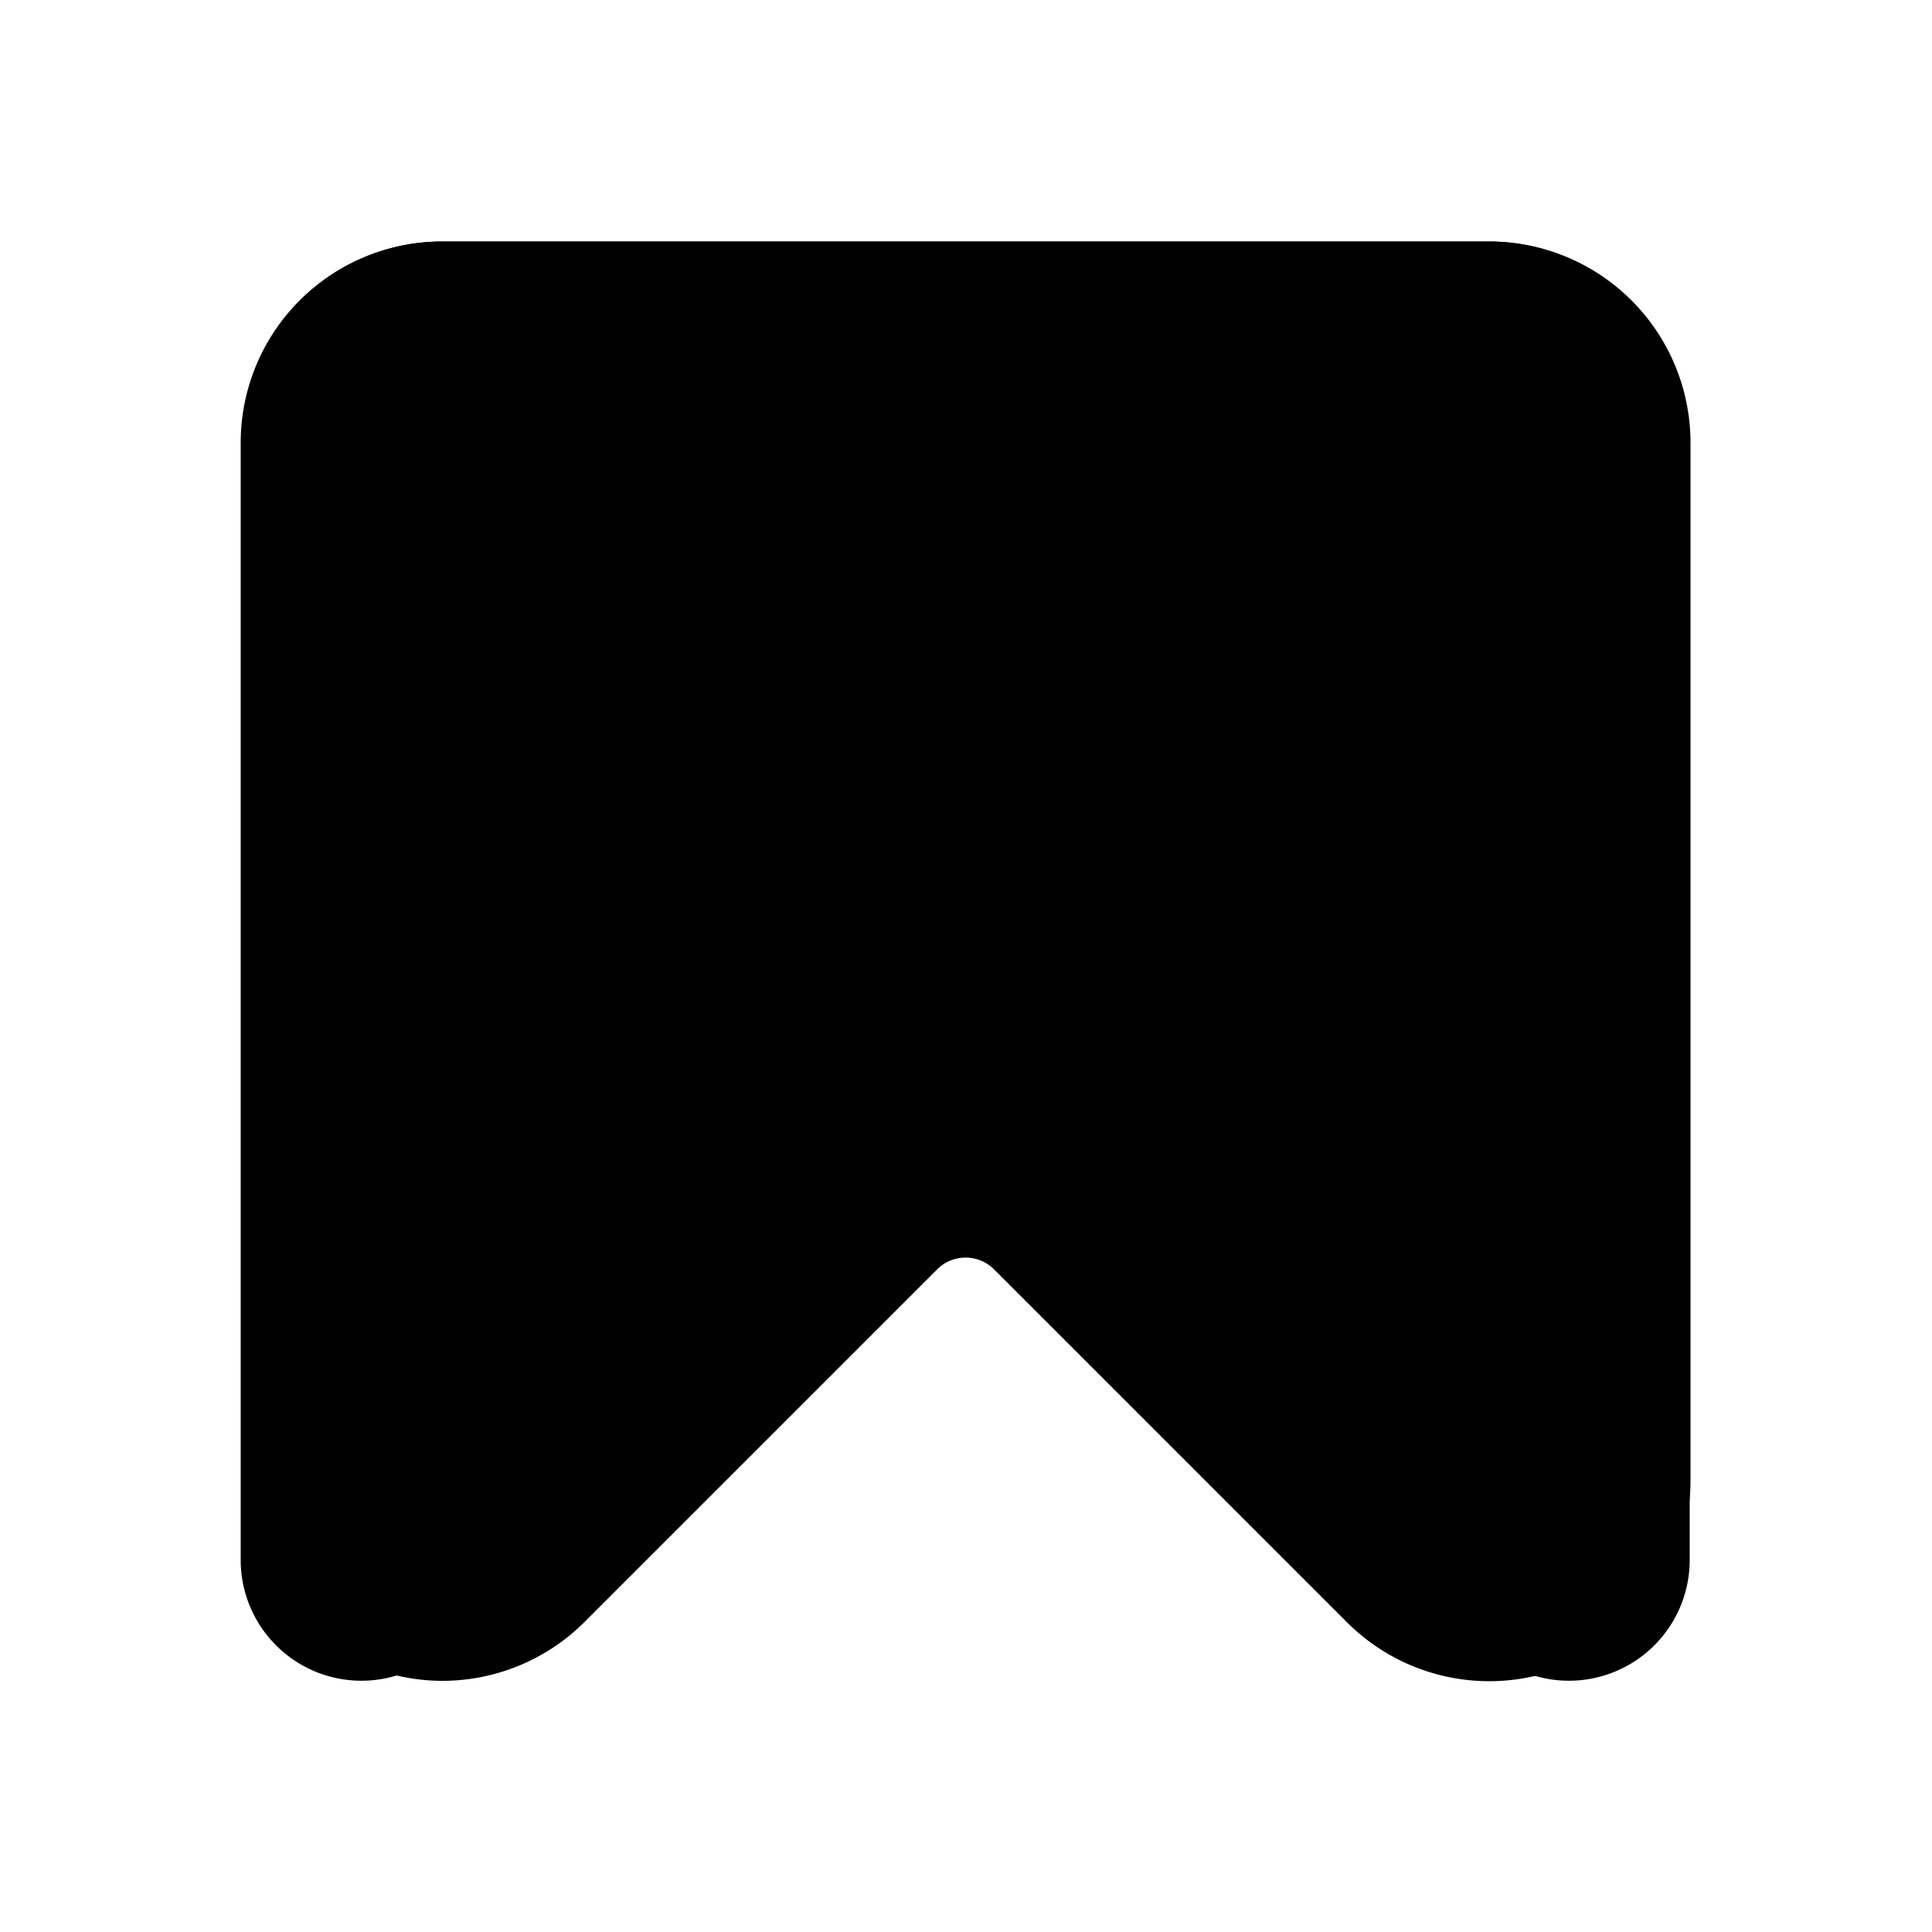
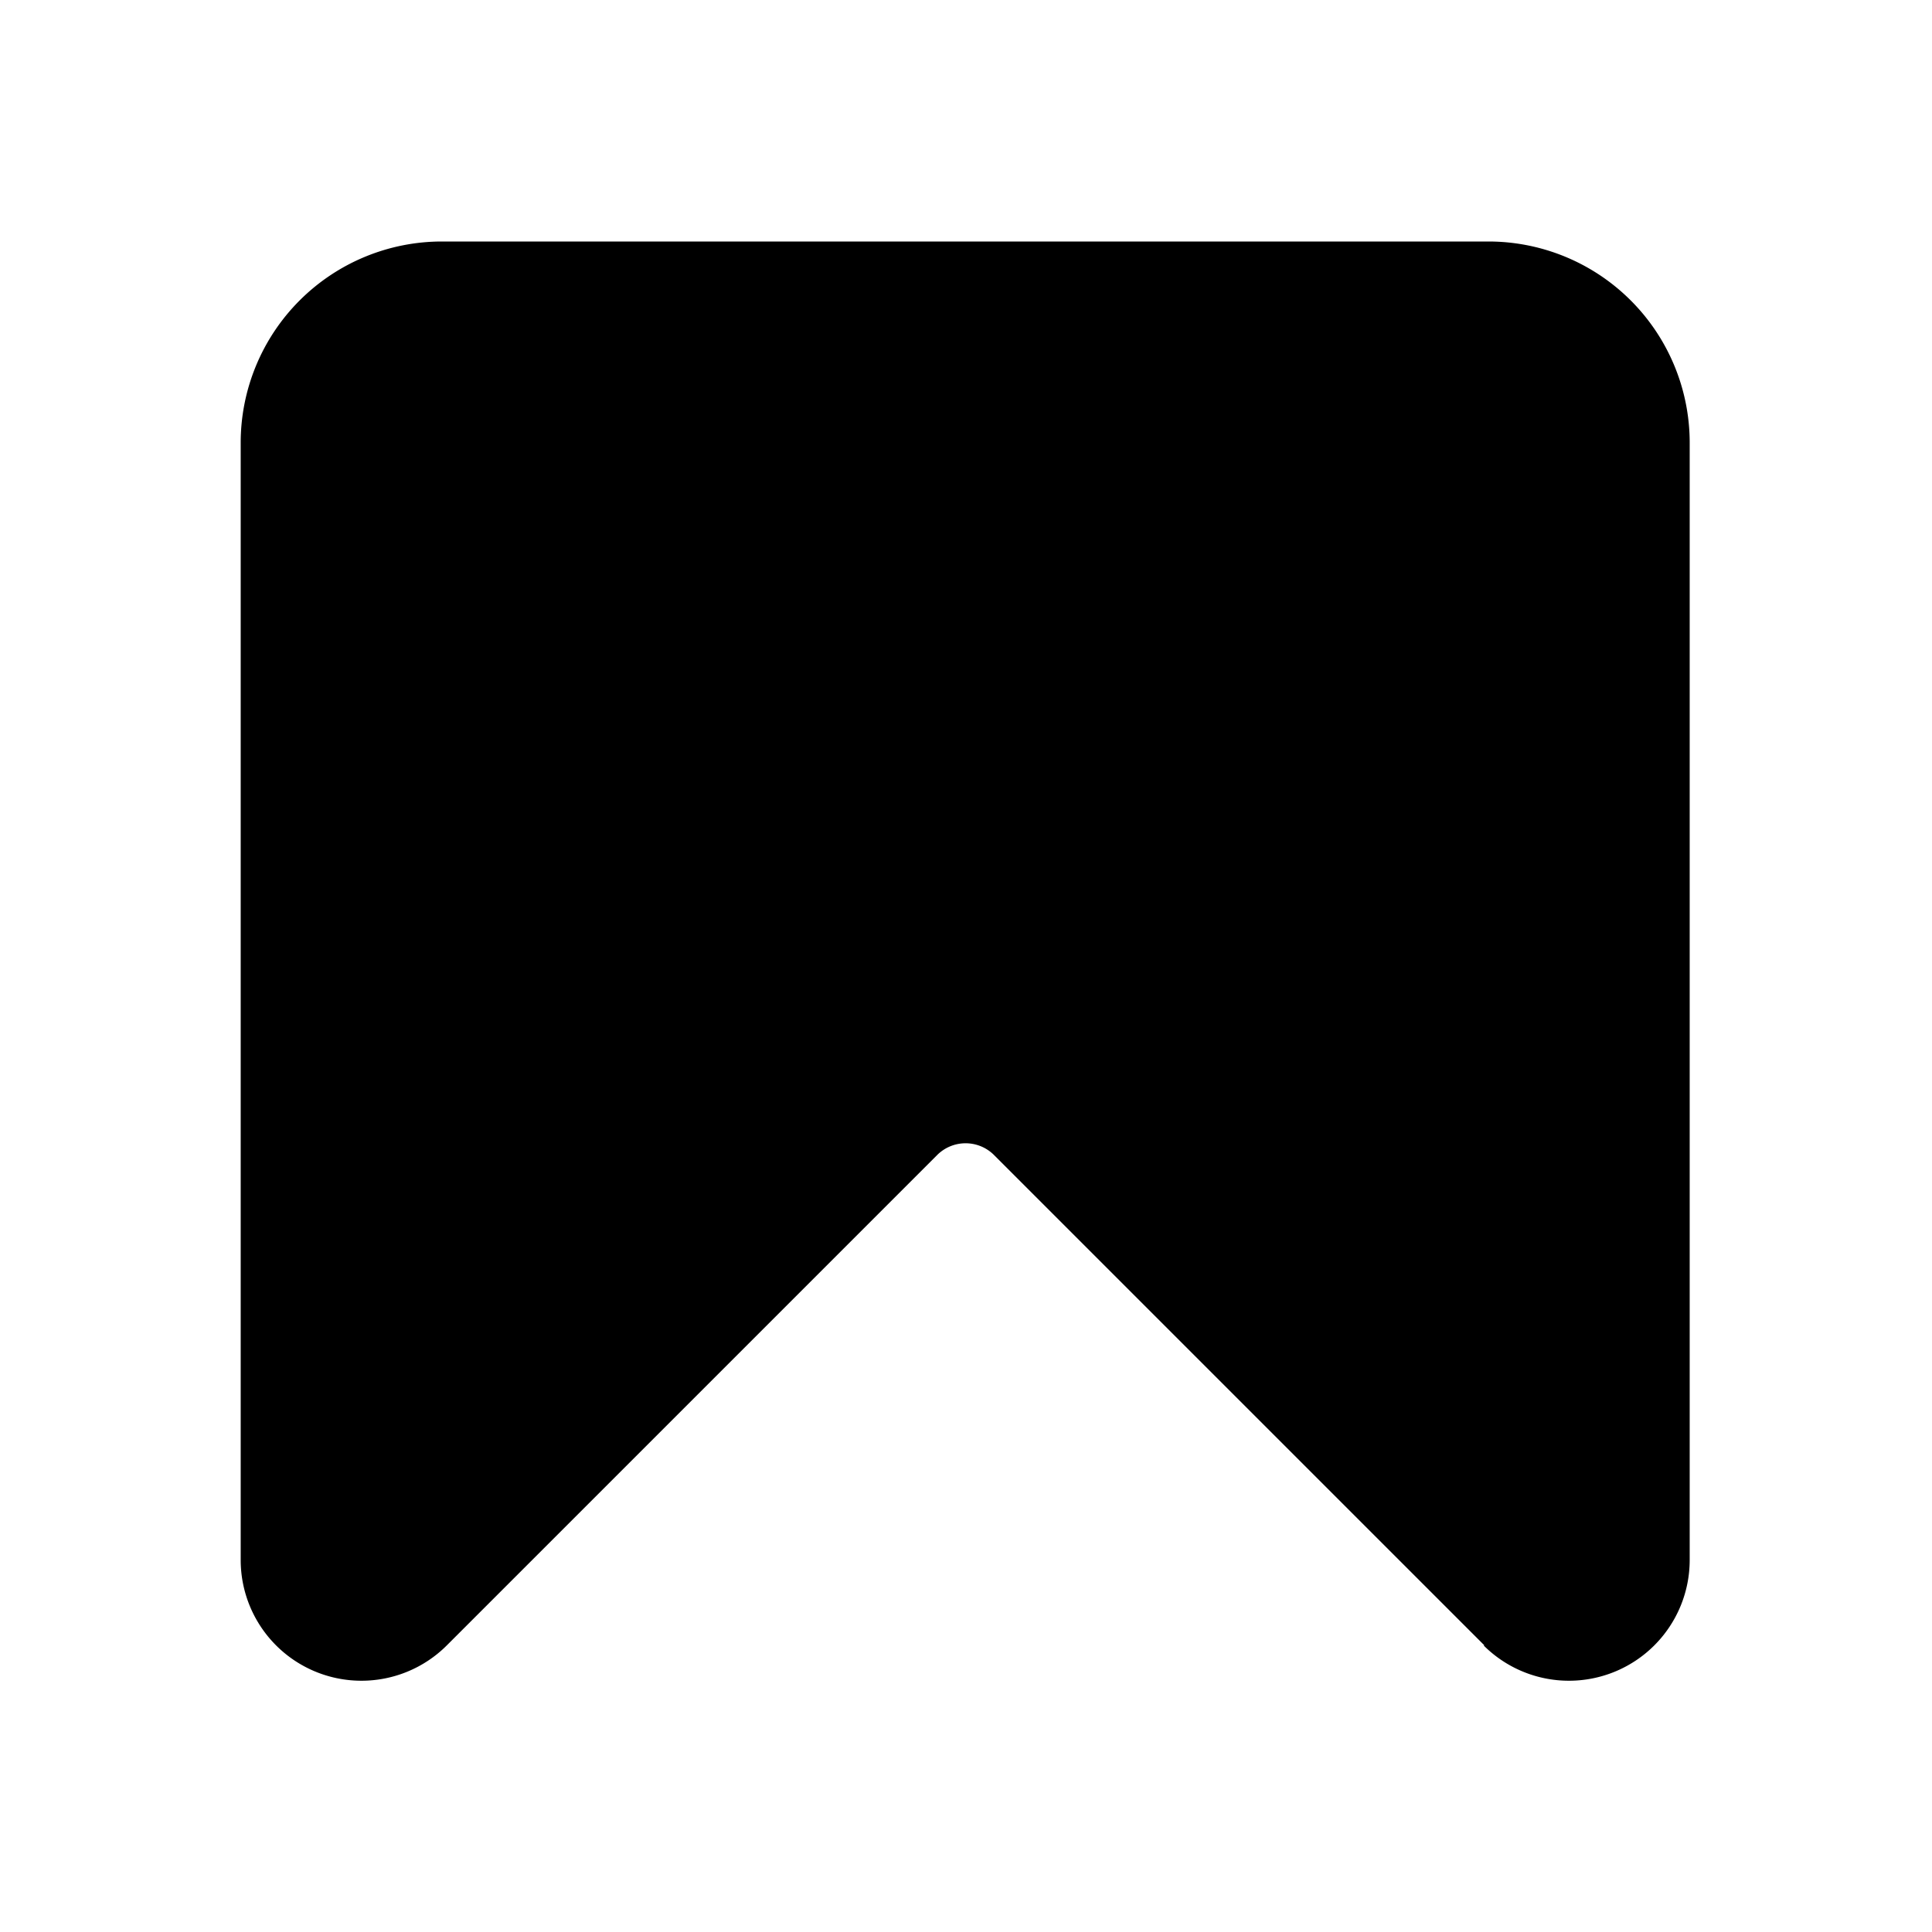
<svg xmlns="http://www.w3.org/2000/svg" viewBox="0 0 24 24">
  <path class="accent" d="m19 20-7-6-7 6L4 4h16l-1 16z" />
-   <path class="outline" d="M5.5 20.88a2.5 2.5 0 0 1-2.5-2.5V5.5A2.5 2.5 0 0 1 5.5 3h13A2.5 2.5 0 0 1 21 5.5v12.88a2.5 2.5 0 0 1-4.27 1.77l-4.38-4.38a.5.5 0 0 0-.71 0l-4.38 4.38a2.5 2.5 0 0 1-1.77.73Zm8.27-6.53 4.38 4.38a.5.5 0 0 0 .85-.35V5.5a.5.5 0 0 0-.5-.5h-13a.5.5 0 0 0-.5.5v12.88c0 .45.54.67.85.35l4.38-4.38a2.5 2.5 0 0 1 3.54 0Z" />
  <path class="solid" d="m18.44 20.44-6.09-6.09a.5.5 0 0 0-.71 0l-6.09 6.09a1.5 1.5 0 0 1-2.56-1.06V5.5A2.5 2.5 0 0 1 5.49 3h13a2.5 2.5 0 0 1 2.5 2.5v13.88a1.5 1.5 0 0 1-2.56 1.06Z" />
</svg>